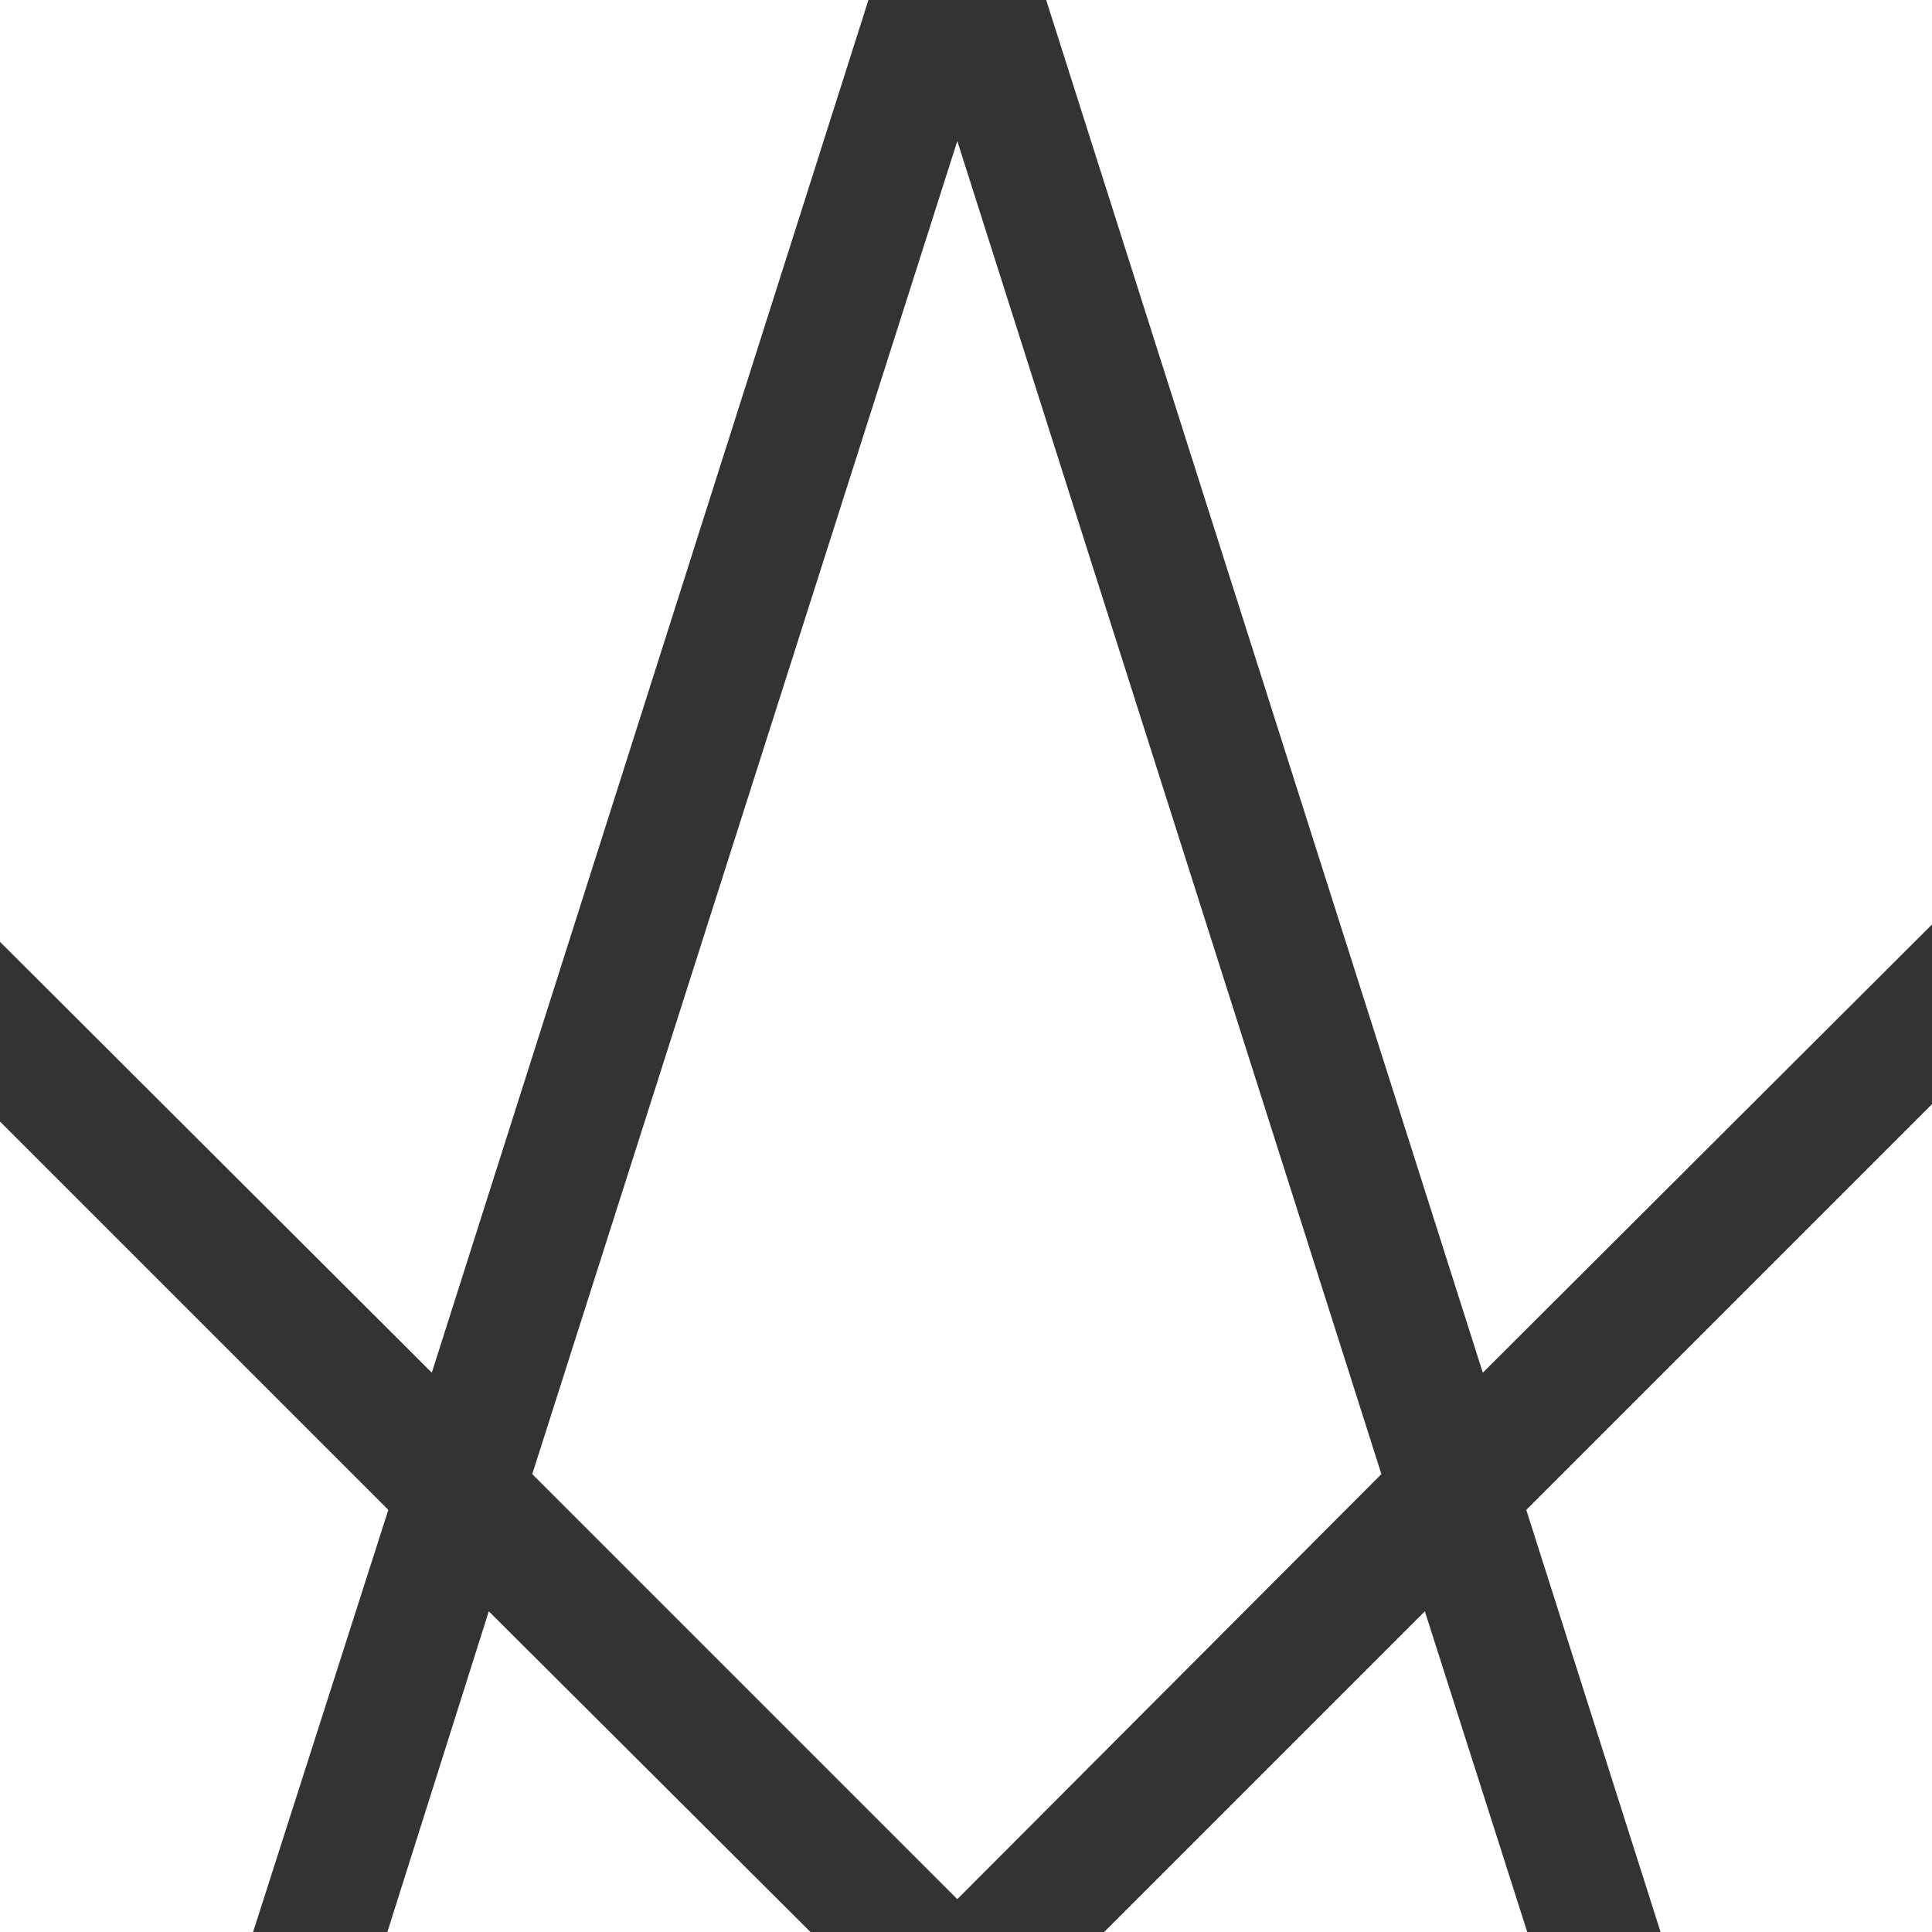
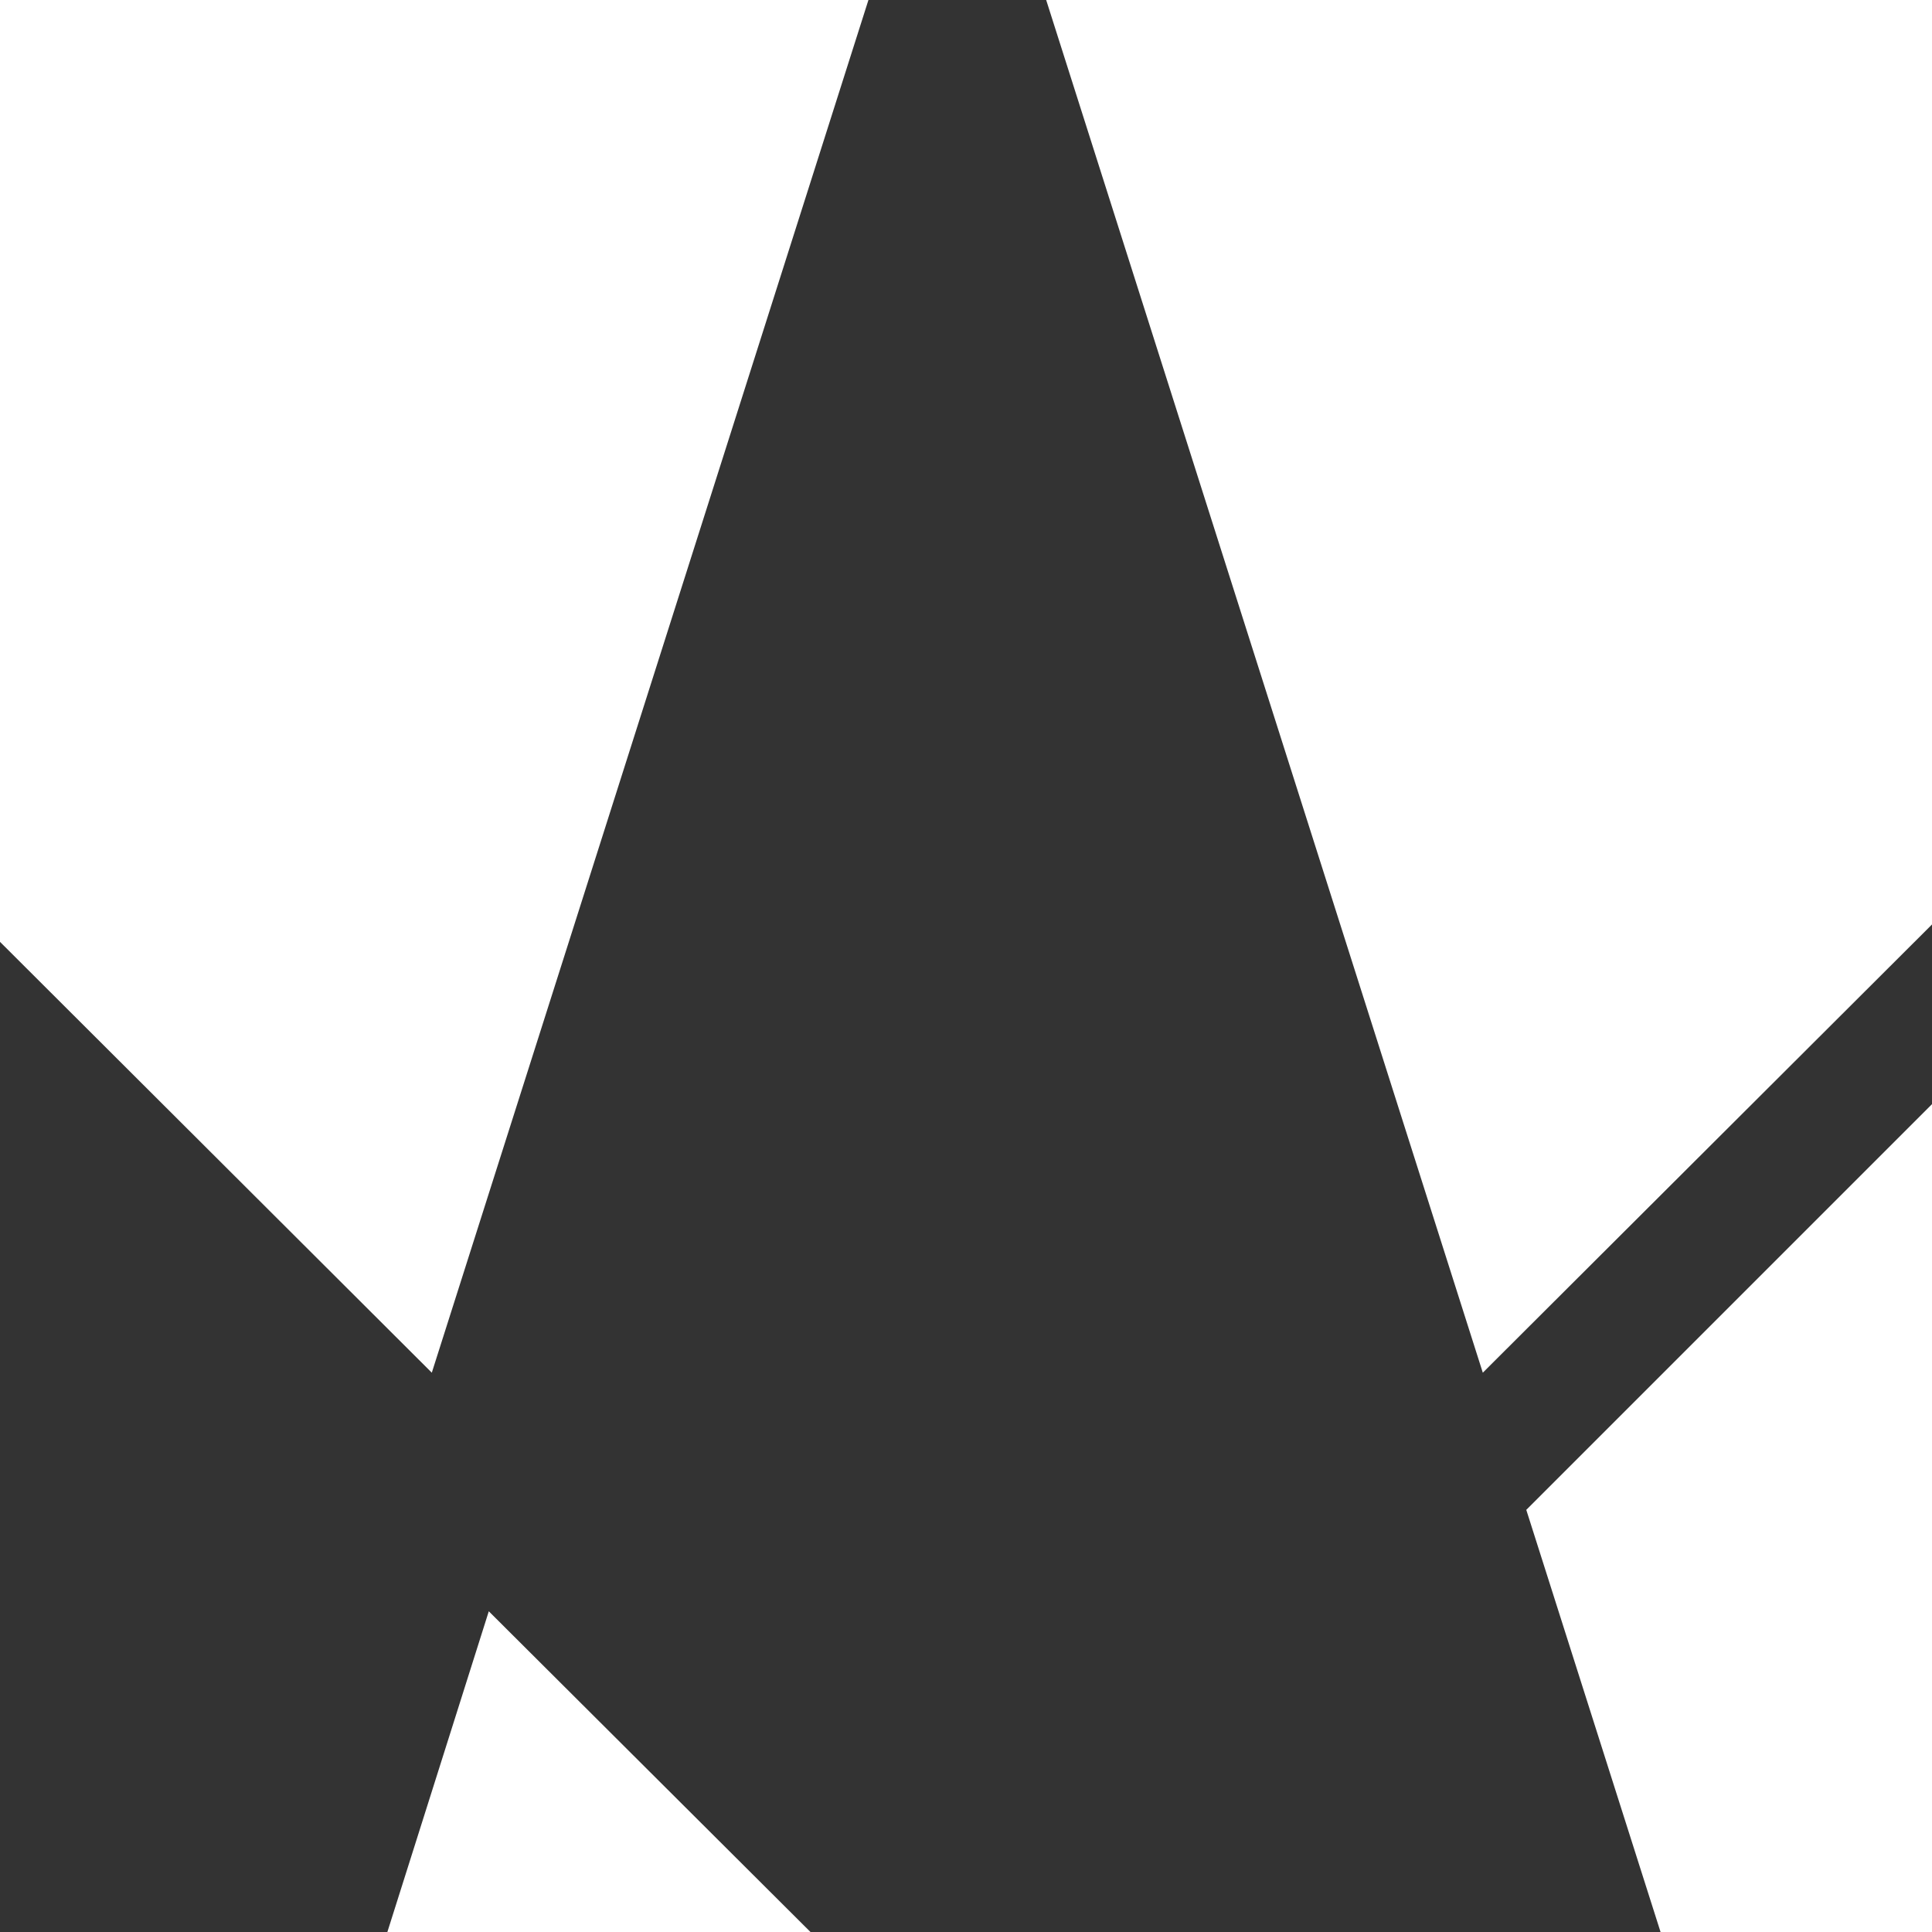
<svg xmlns="http://www.w3.org/2000/svg" id="Слой_1" x="0px" y="0px" viewBox="0 0 200 200" style="enable-background:new 0 0 200 200;" xml:space="preserve">
  <rect x="0" y="0" width="200" height="200" fill="#333333" stroke="none" />
  <style type="text/css"> .st0{fill:#FFFFFF;} </style>
  <g>
-     <polygon class="st0" points="40.2,156.3 26.2,200 0,200 0,116.1 " />
    <polygon class="st0" points="83.9,200 40.1,200 50.6,166.8 " />
-     <polygon class="st0" points="158.1,200 114.3,200 147.5,166.8 " />
    <polygon class="st0" points="200,114.3 200,200 171.9,200 158,156.3 " />
    <polygon class="st0" points="200,0 200,95.7 153.5,142.1 108.3,0 " />
-     <polygon class="st0" points="143,152.6 99.1,196.6 55.1,152.6 99.1,14.6 " />
    <polygon class="st0" points="89.9,0 44.7,142.1 0,97.5 0,0 " />
  </g>
</svg>